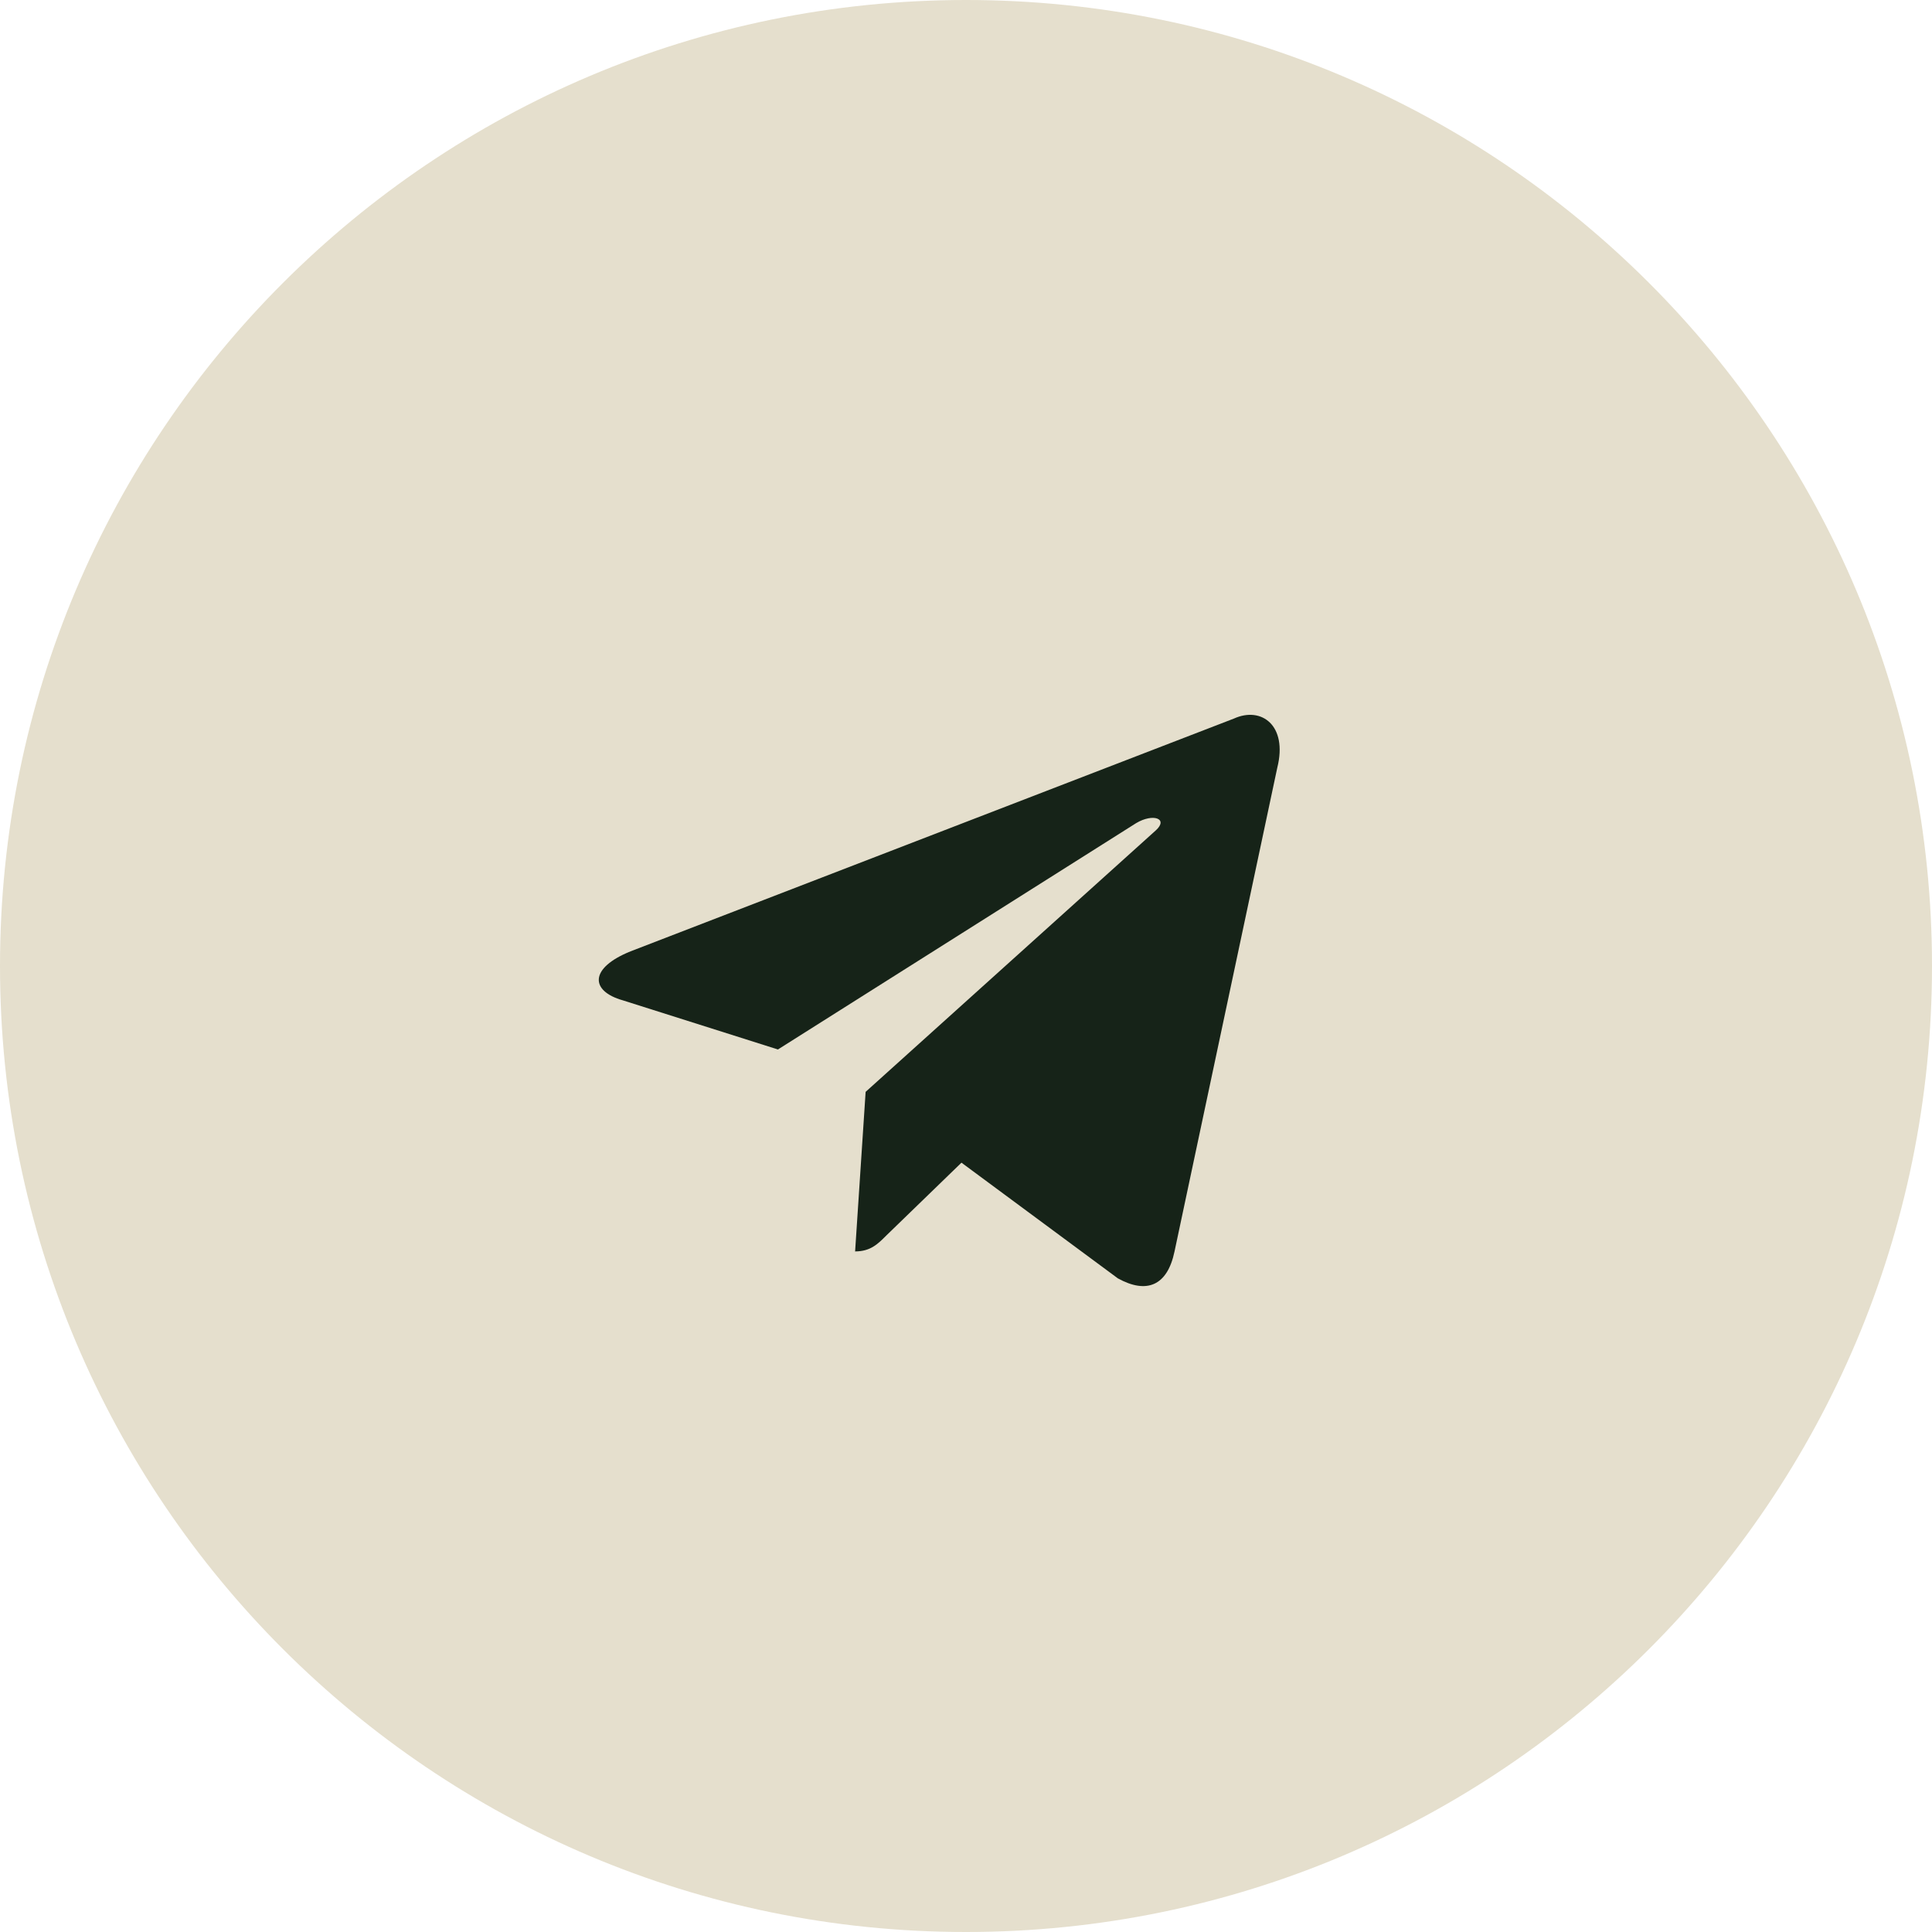
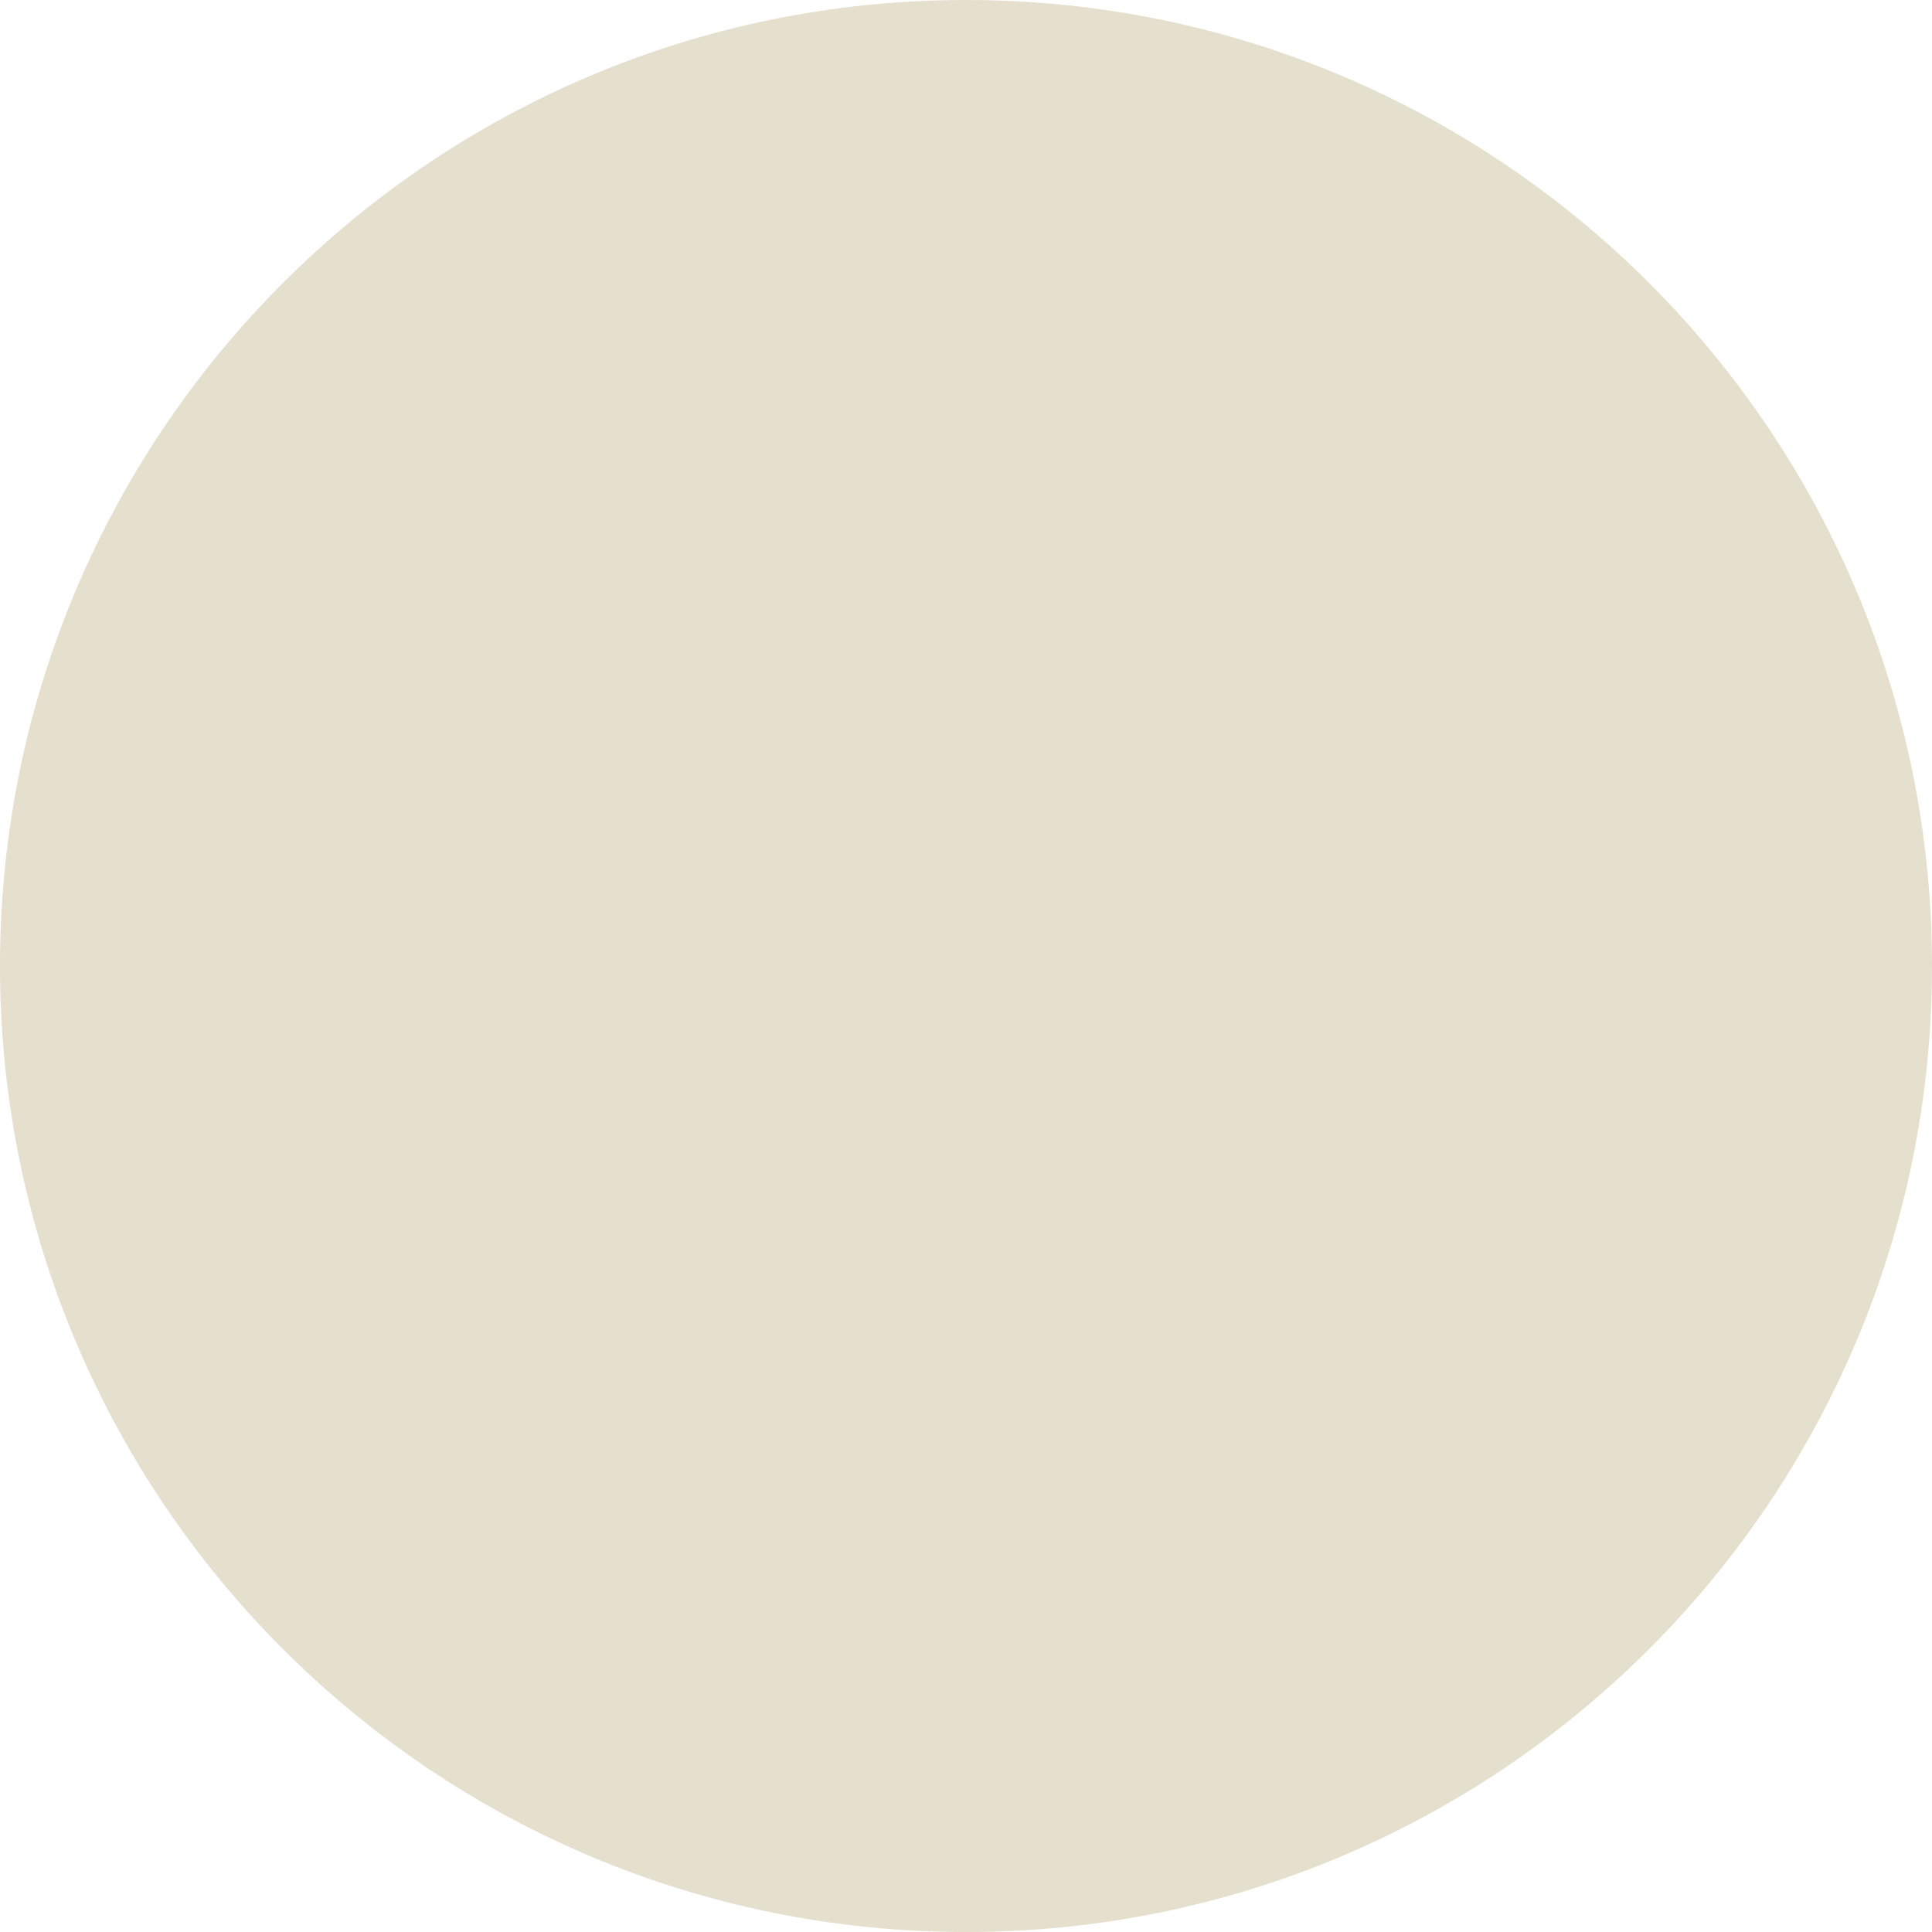
<svg xmlns="http://www.w3.org/2000/svg" width="64" height="64" viewBox="0 0 64 64" fill="none">
-   <path d="M32 64C49.673 64 64 49.673 64 32C64 14.327 49.673 0 32 0C14.327 0 0 14.327 0 32C0 49.673 14.327 64 32 64Z" fill="#E5DFCD" />
-   <path d="M28.326 41.464L28.675 36.169L38.288 27.507C38.715 27.119 38.199 26.931 37.635 27.268L25.77 34.765L20.637 33.139C19.536 32.828 19.523 32.064 20.889 31.514L40.874 23.804C41.787 23.39 42.662 24.03 42.312 25.43L38.907 41.459C38.668 42.599 37.981 42.872 37.03 42.347L31.85 38.515L29.358 40.93C29.072 41.216 28.833 41.455 28.321 41.455L28.326 41.464Z" fill="#162318" />
+   <path d="M32 64C49.673 64 64 49.673 64 32C64 14.327 49.673 0 32 0C14.327 0 0 14.327 0 32C0 49.673 14.327 64 32 64" fill="#E5DFCD" />
</svg>